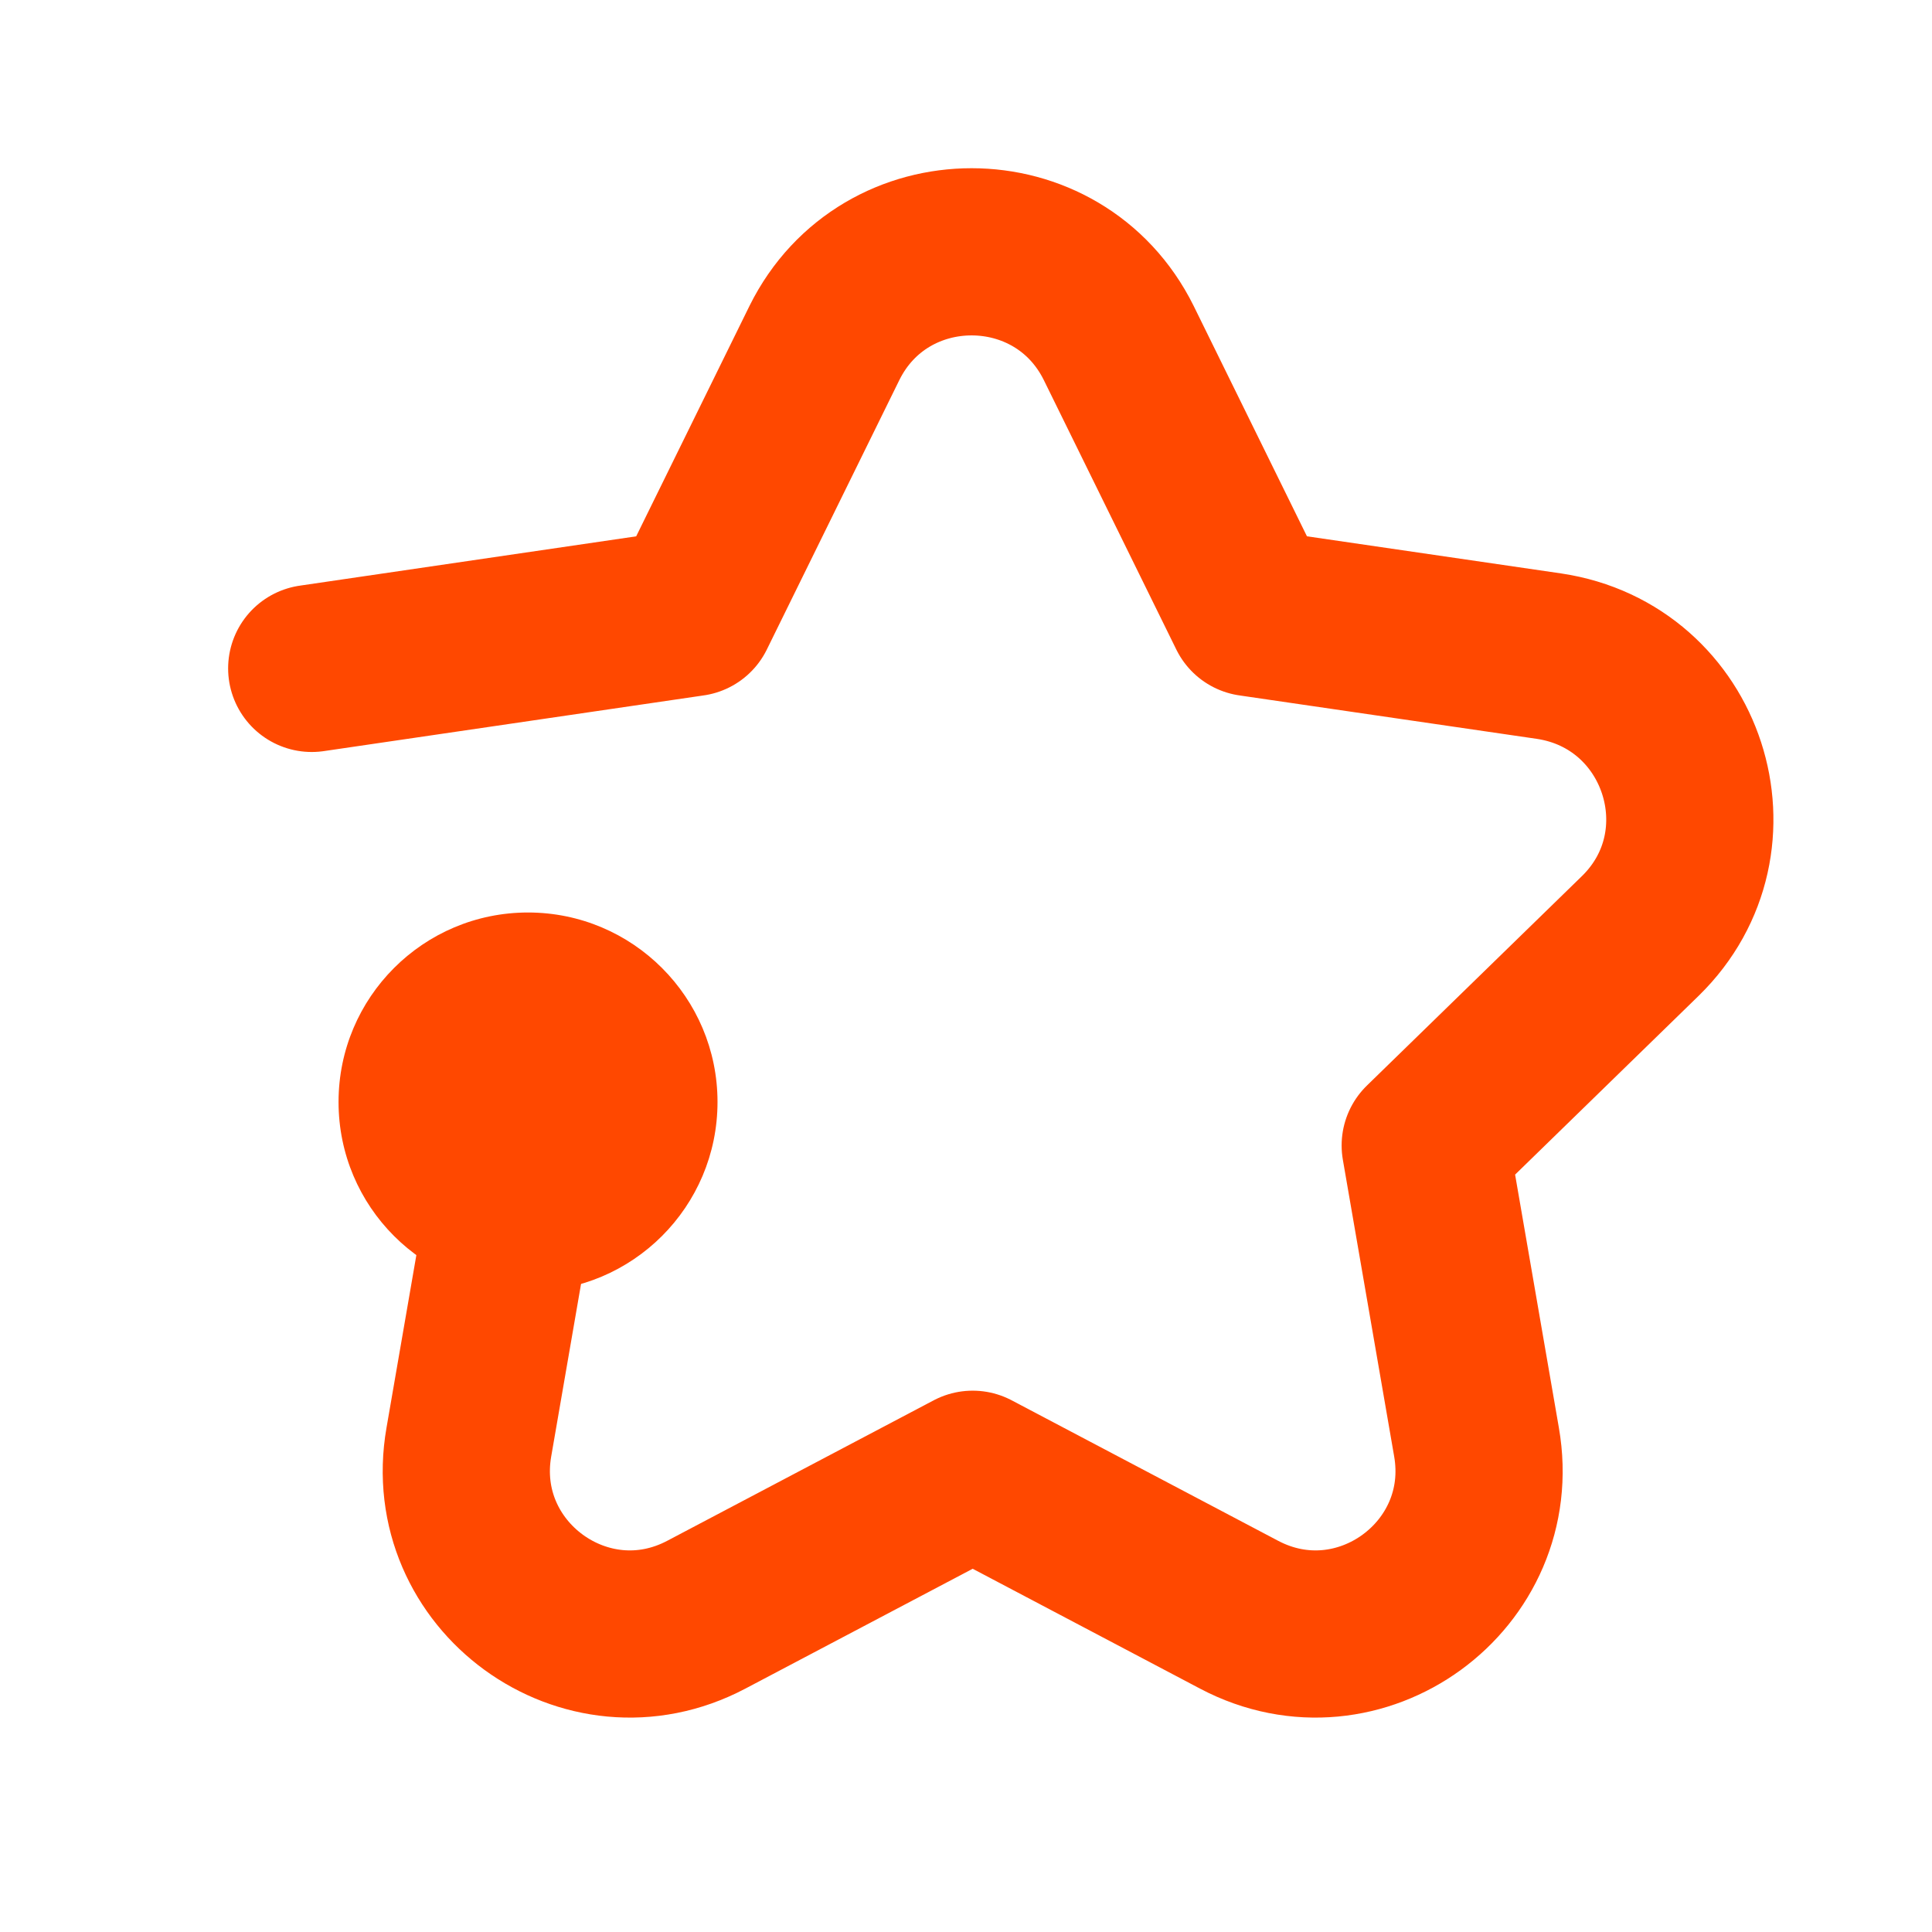
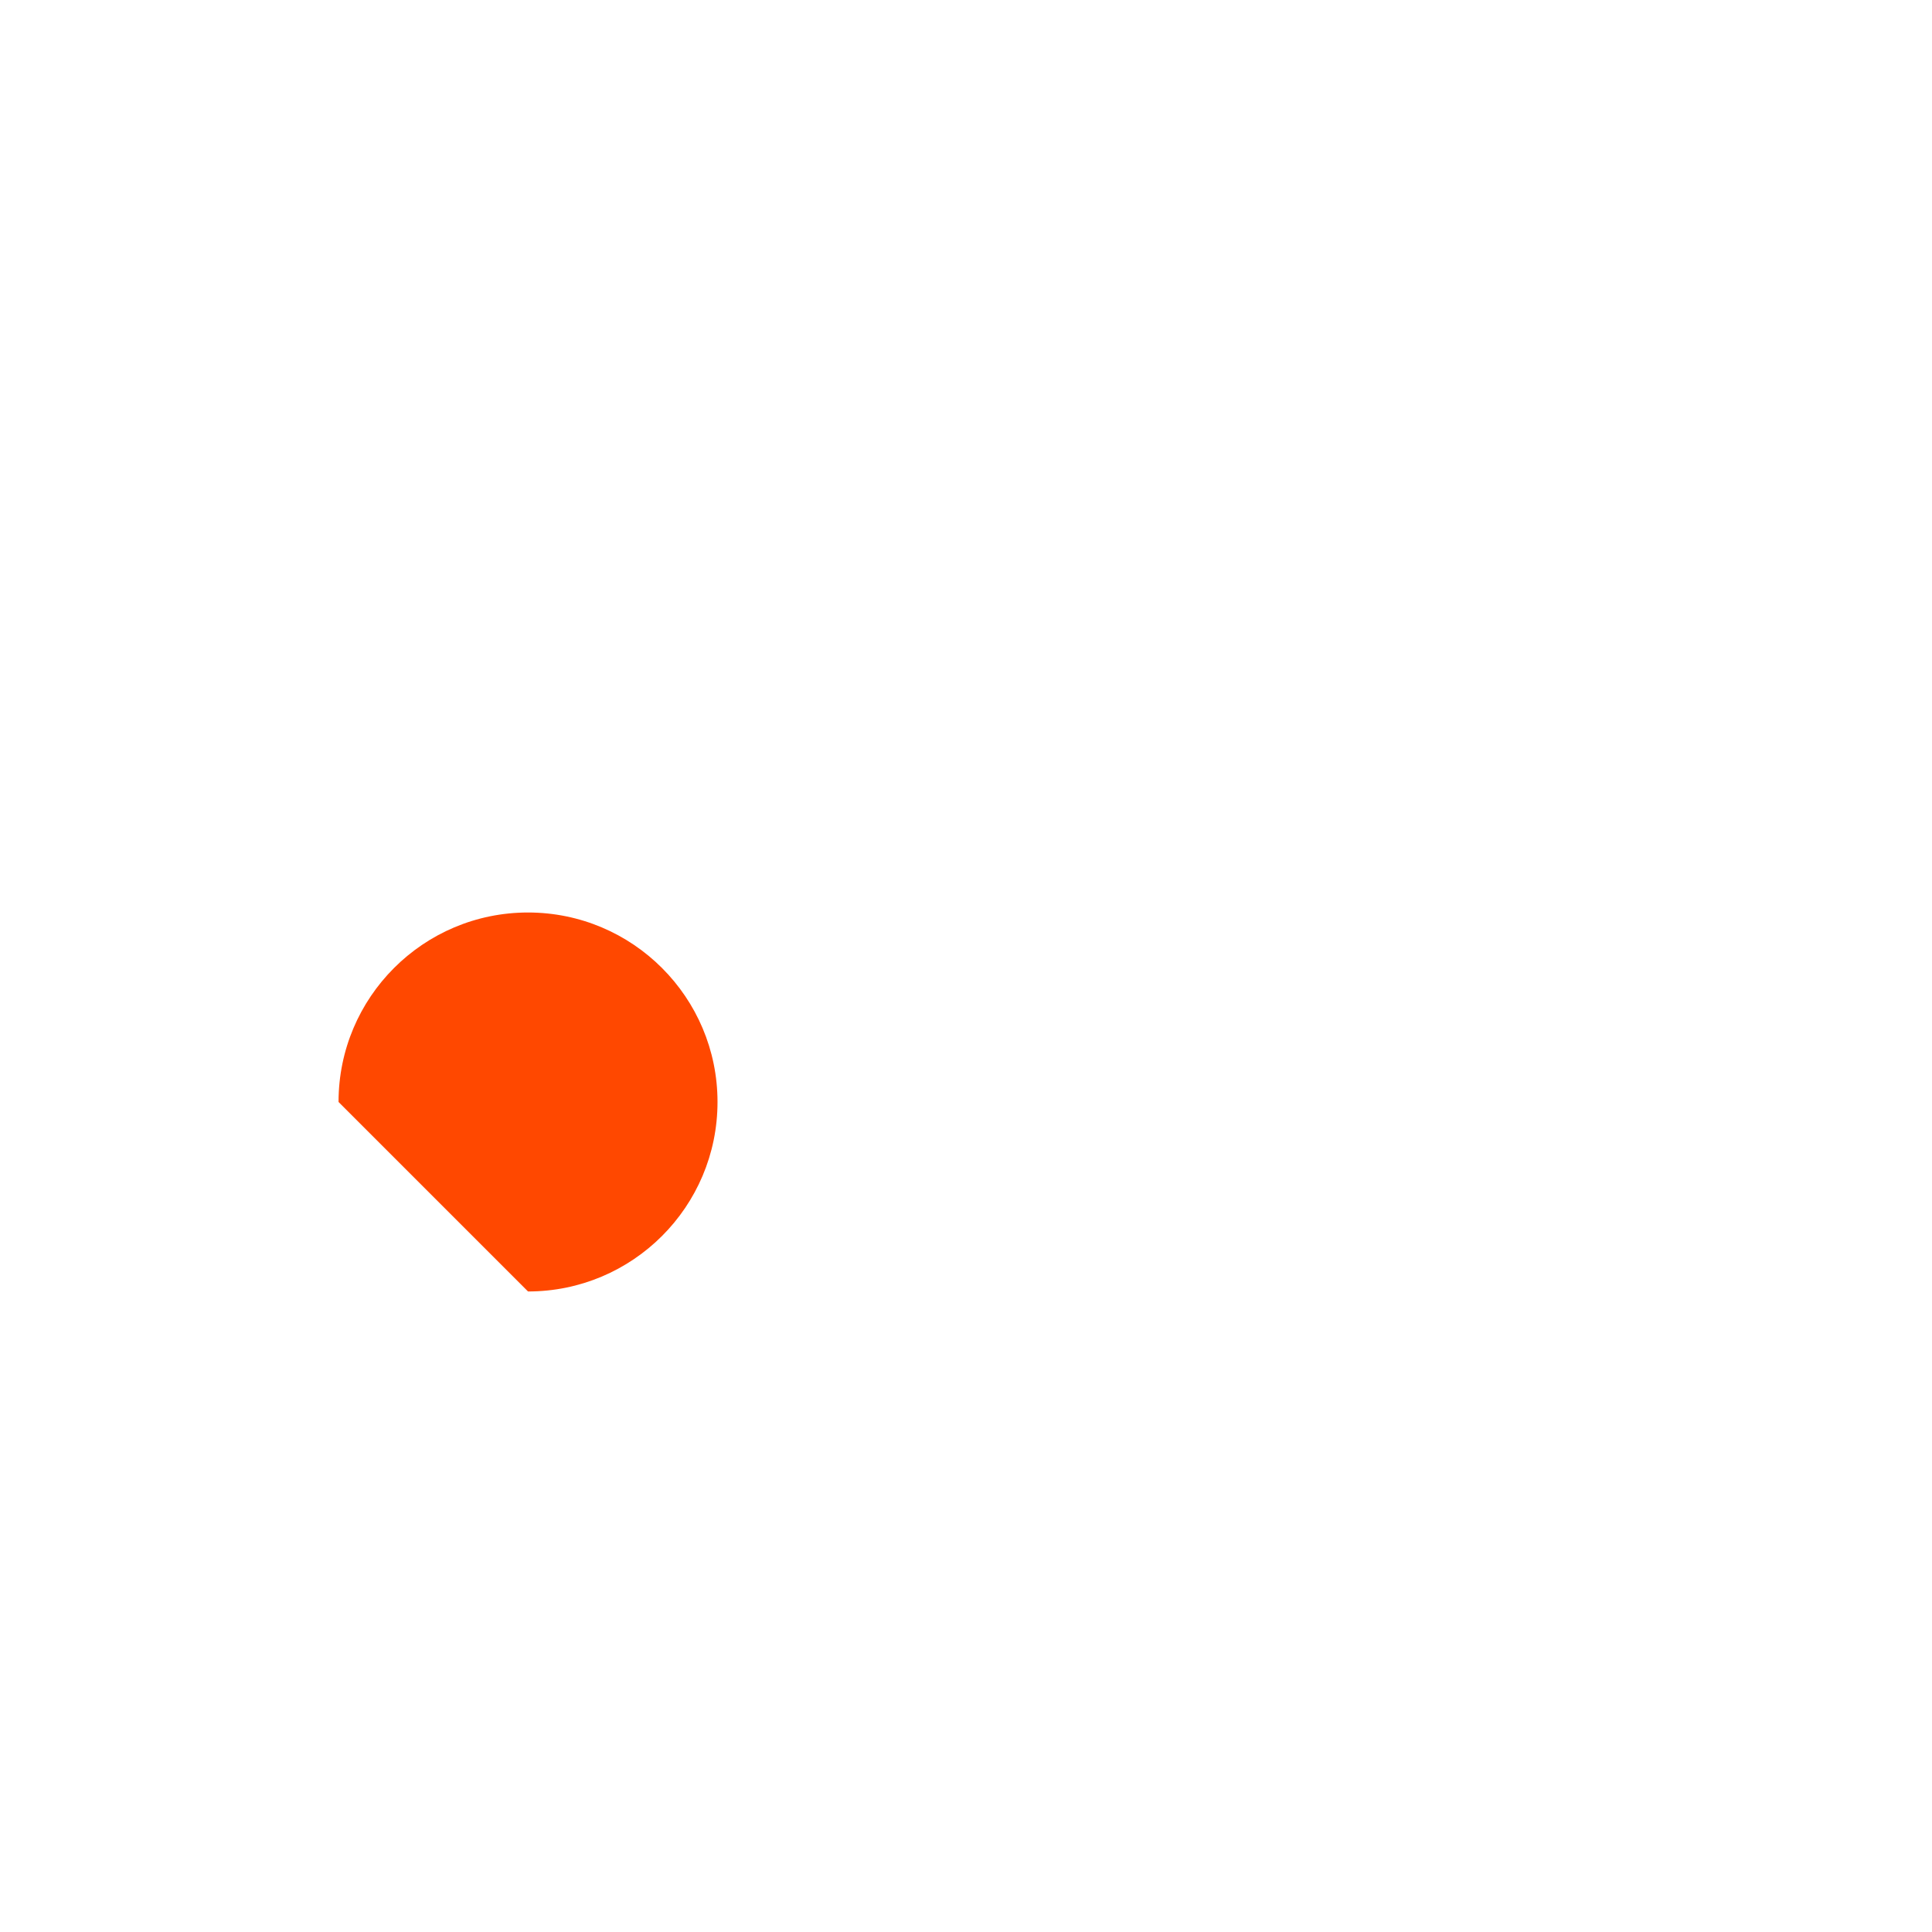
<svg xmlns="http://www.w3.org/2000/svg" width="26" height="26" viewBox="0 0 26 26" fill="none">
-   <path d="M4.195 8.995L9.31 8.245L11.095 4.615C11.905 2.98 14.245 2.98 15.055 4.615L16.84 8.245L20.845 8.83C22.66 9.1 23.38 11.32 22.075 12.595L19.18 15.415L19.87 19.405C20.185 21.205 18.295 22.585 16.675 21.73L13.09 19.84L9.505 21.73C7.885 22.585 5.995 21.205 6.31 19.405L7 15.415" stroke="#FF4800" stroke-width="2.25" stroke-linecap="round" stroke-linejoin="round" />
-   <path d="M7.106 17.38C8.514 17.38 9.656 16.239 9.656 14.83C9.656 13.422 8.514 12.28 7.106 12.28C5.697 12.28 4.556 13.422 4.556 14.83C4.556 16.239 5.697 17.38 7.106 17.38Z" fill="#FF4800" />
+   <path d="M7.106 17.38C8.514 17.38 9.656 16.239 9.656 14.83C9.656 13.422 8.514 12.28 7.106 12.28C5.697 12.28 4.556 13.422 4.556 14.83Z" fill="#FF4800" />
</svg>